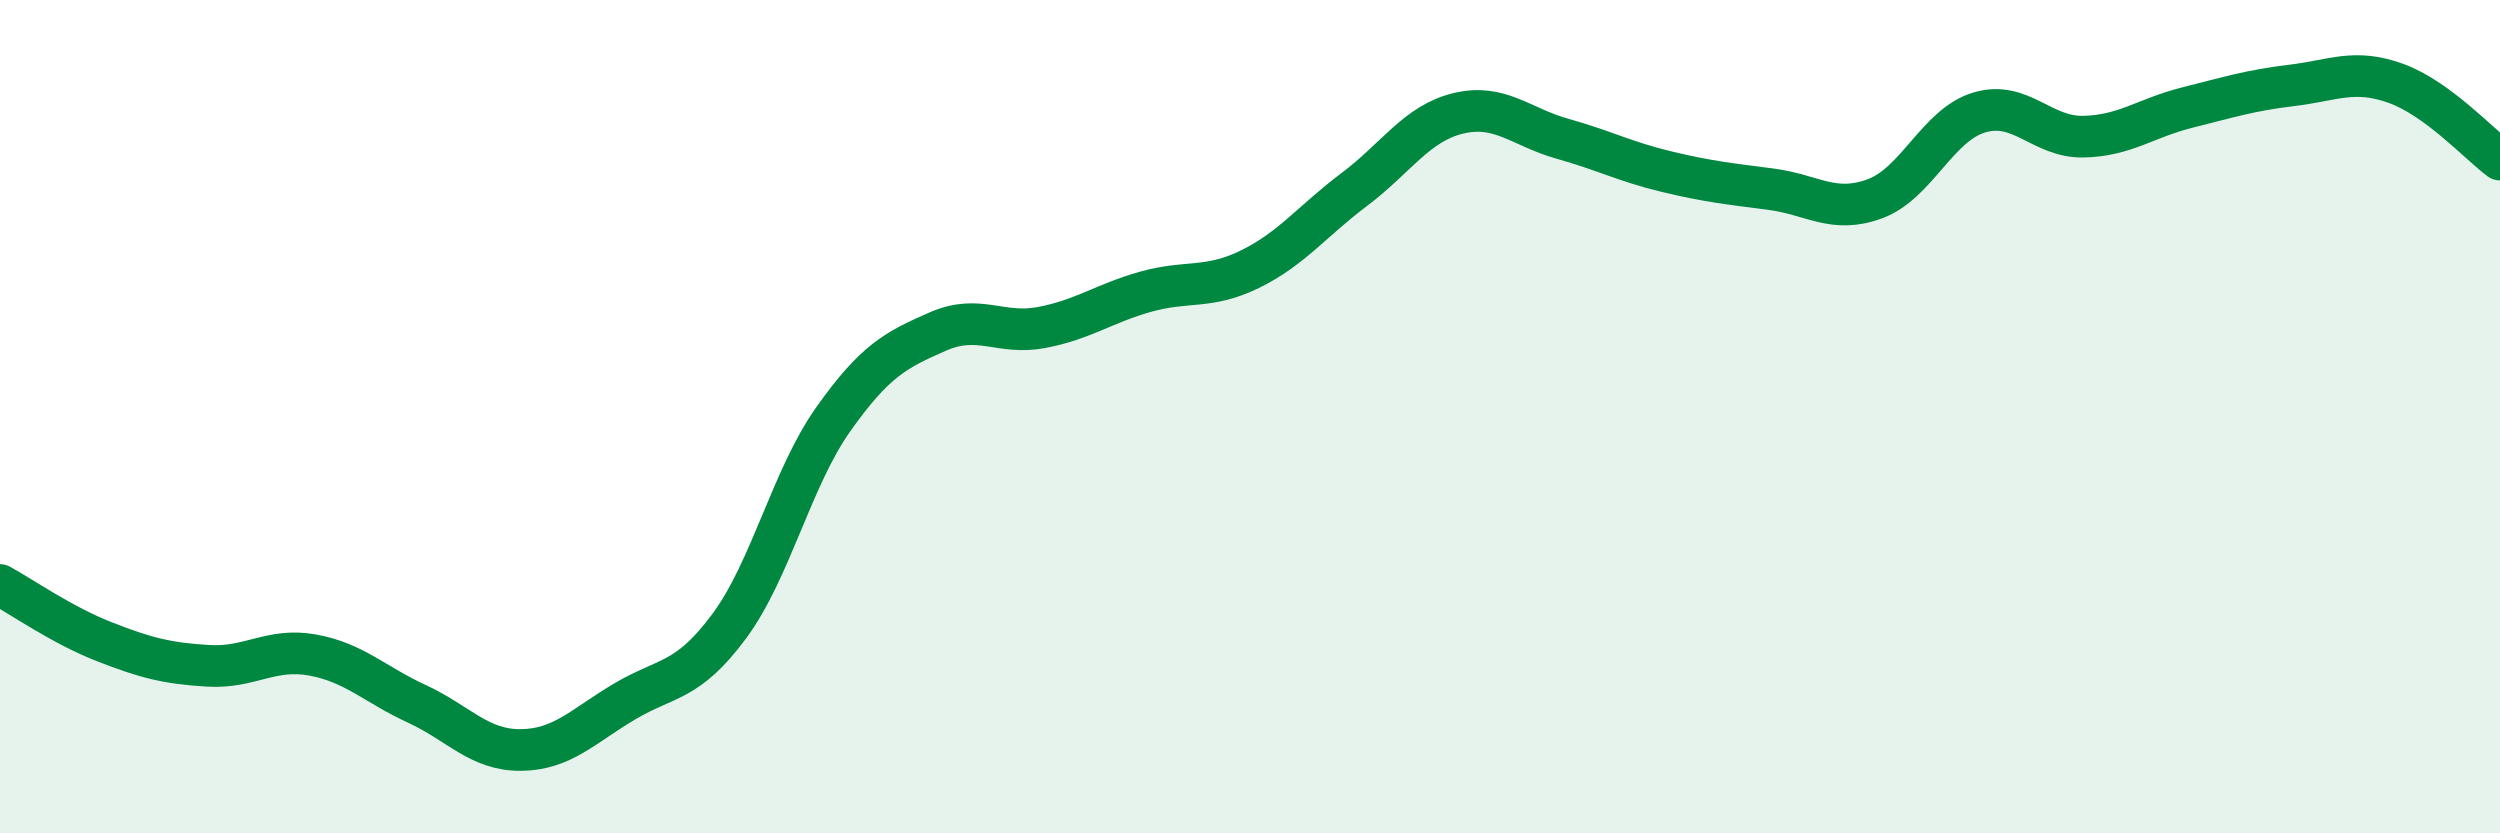
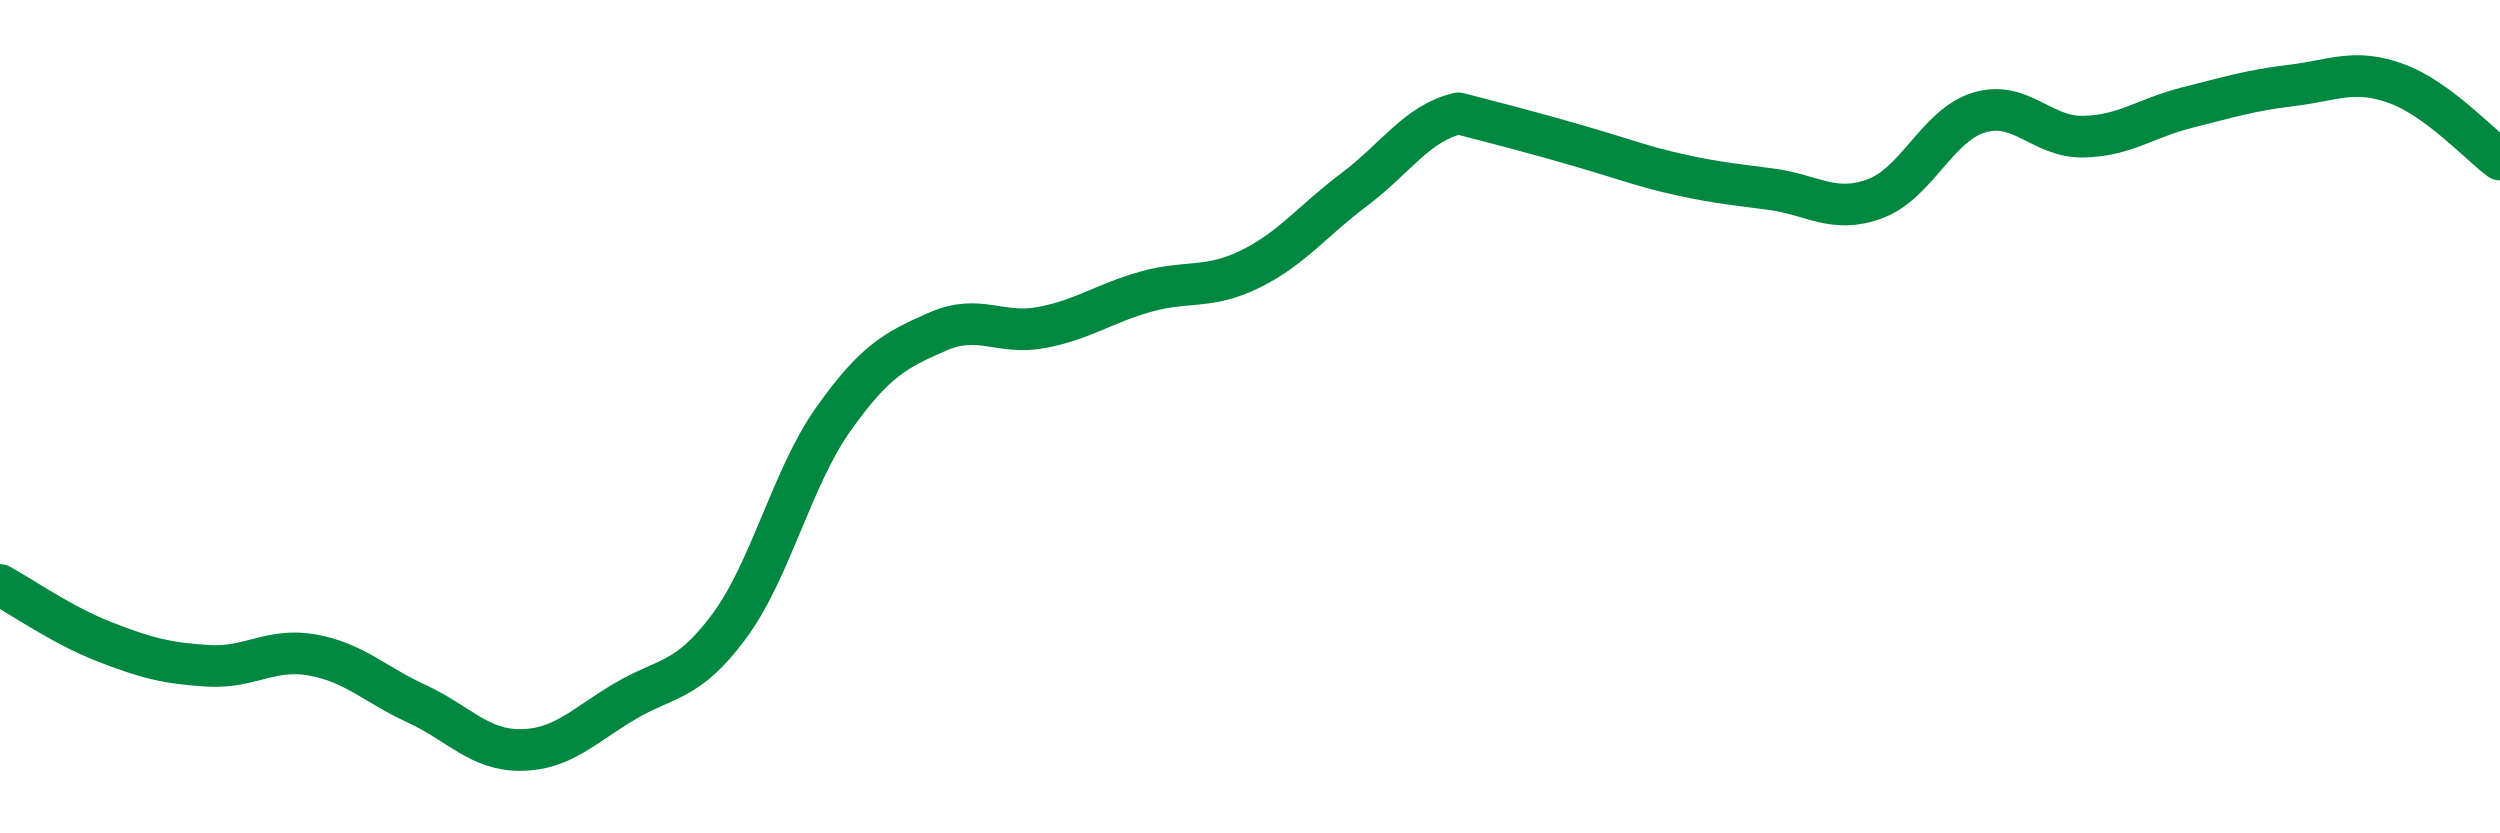
<svg xmlns="http://www.w3.org/2000/svg" width="60" height="20" viewBox="0 0 60 20">
-   <path d="M 0,14.04 C 0.5,14.31 1.5,15.01 2.5,15.4 C 3.5,15.79 4,15.92 5,15.98 C 6,16.04 6.5,15.54 7.5,15.72 C 8.5,15.9 9,16.43 10,16.89 C 11,17.35 11.5,18.01 12.5,18 C 13.5,17.99 14,17.42 15,16.83 C 16,16.24 16.5,16.38 17.5,15.03 C 18.5,13.68 19,11.47 20,10.06 C 21,8.65 21.5,8.4 22.5,7.96 C 23.5,7.52 24,8.05 25,7.86 C 26,7.67 26.5,7.28 27.5,7 C 28.5,6.72 29,6.95 30,6.46 C 31,5.97 31.5,5.3 32.5,4.55 C 33.5,3.8 34,2.96 35,2.72 C 36,2.48 36.5,3.05 37.5,3.33 C 38.5,3.61 39,3.88 40,4.12 C 41,4.36 41.5,4.41 42.5,4.54 C 43.5,4.67 44,5.14 45,4.77 C 46,4.4 46.5,3 47.5,2.7 C 48.5,2.4 49,3.3 50,3.28 C 51,3.26 51.5,2.83 52.5,2.58 C 53.5,2.33 54,2.17 55,2.05 C 56,1.93 56.5,1.64 57.5,2 C 58.5,2.36 59.5,3.46 60,3.83L60 20L0 20Z" fill="#008740" opacity="0.1" stroke-linecap="round" stroke-linejoin="round" />
-   <path d="M 0,14.04 C 0.5,14.31 1.5,15.01 2.5,15.4 C 3.5,15.79 4,15.92 5,15.98 C 6,16.04 6.5,15.54 7.5,15.72 C 8.5,15.9 9,16.43 10,16.89 C 11,17.35 11.5,18.01 12.5,18 C 13.5,17.99 14,17.42 15,16.83 C 16,16.24 16.5,16.38 17.5,15.03 C 18.5,13.68 19,11.47 20,10.06 C 21,8.65 21.5,8.4 22.5,7.96 C 23.5,7.52 24,8.05 25,7.86 C 26,7.67 26.5,7.28 27.5,7 C 28.5,6.72 29,6.95 30,6.46 C 31,5.97 31.5,5.3 32.5,4.55 C 33.5,3.8 34,2.96 35,2.72 C 36,2.48 36.5,3.05 37.5,3.33 C 38.5,3.61 39,3.88 40,4.12 C 41,4.36 41.5,4.41 42.5,4.54 C 43.5,4.67 44,5.14 45,4.77 C 46,4.4 46.5,3 47.5,2.7 C 48.5,2.4 49,3.3 50,3.28 C 51,3.26 51.5,2.83 52.5,2.58 C 53.5,2.33 54,2.17 55,2.05 C 56,1.93 56.5,1.64 57.5,2 C 58.5,2.36 59.5,3.46 60,3.83" stroke="#008740" stroke-width="1" fill="none" stroke-linecap="round" stroke-linejoin="round" />
+   <path d="M 0,14.04 C 0.5,14.31 1.5,15.01 2.5,15.4 C 3.5,15.79 4,15.92 5,15.98 C 6,16.04 6.5,15.54 7.5,15.72 C 8.5,15.9 9,16.43 10,16.89 C 11,17.35 11.5,18.01 12.5,18 C 13.5,17.99 14,17.42 15,16.83 C 16,16.24 16.5,16.38 17.5,15.03 C 18.5,13.68 19,11.47 20,10.06 C 21,8.65 21.5,8.4 22.5,7.96 C 23.5,7.52 24,8.05 25,7.86 C 26,7.67 26.5,7.28 27.5,7 C 28.5,6.72 29,6.95 30,6.46 C 31,5.97 31.5,5.3 32.5,4.55 C 33.5,3.8 34,2.96 35,2.72 C 38.5,3.61 39,3.88 40,4.12 C 41,4.36 41.5,4.41 42.5,4.54 C 43.5,4.67 44,5.14 45,4.77 C 46,4.4 46.5,3 47.5,2.7 C 48.5,2.4 49,3.3 50,3.28 C 51,3.26 51.5,2.83 52.5,2.58 C 53.5,2.33 54,2.17 55,2.05 C 56,1.93 56.5,1.64 57.5,2 C 58.5,2.36 59.5,3.46 60,3.83" stroke="#008740" stroke-width="1" fill="none" stroke-linecap="round" stroke-linejoin="round" />
</svg>